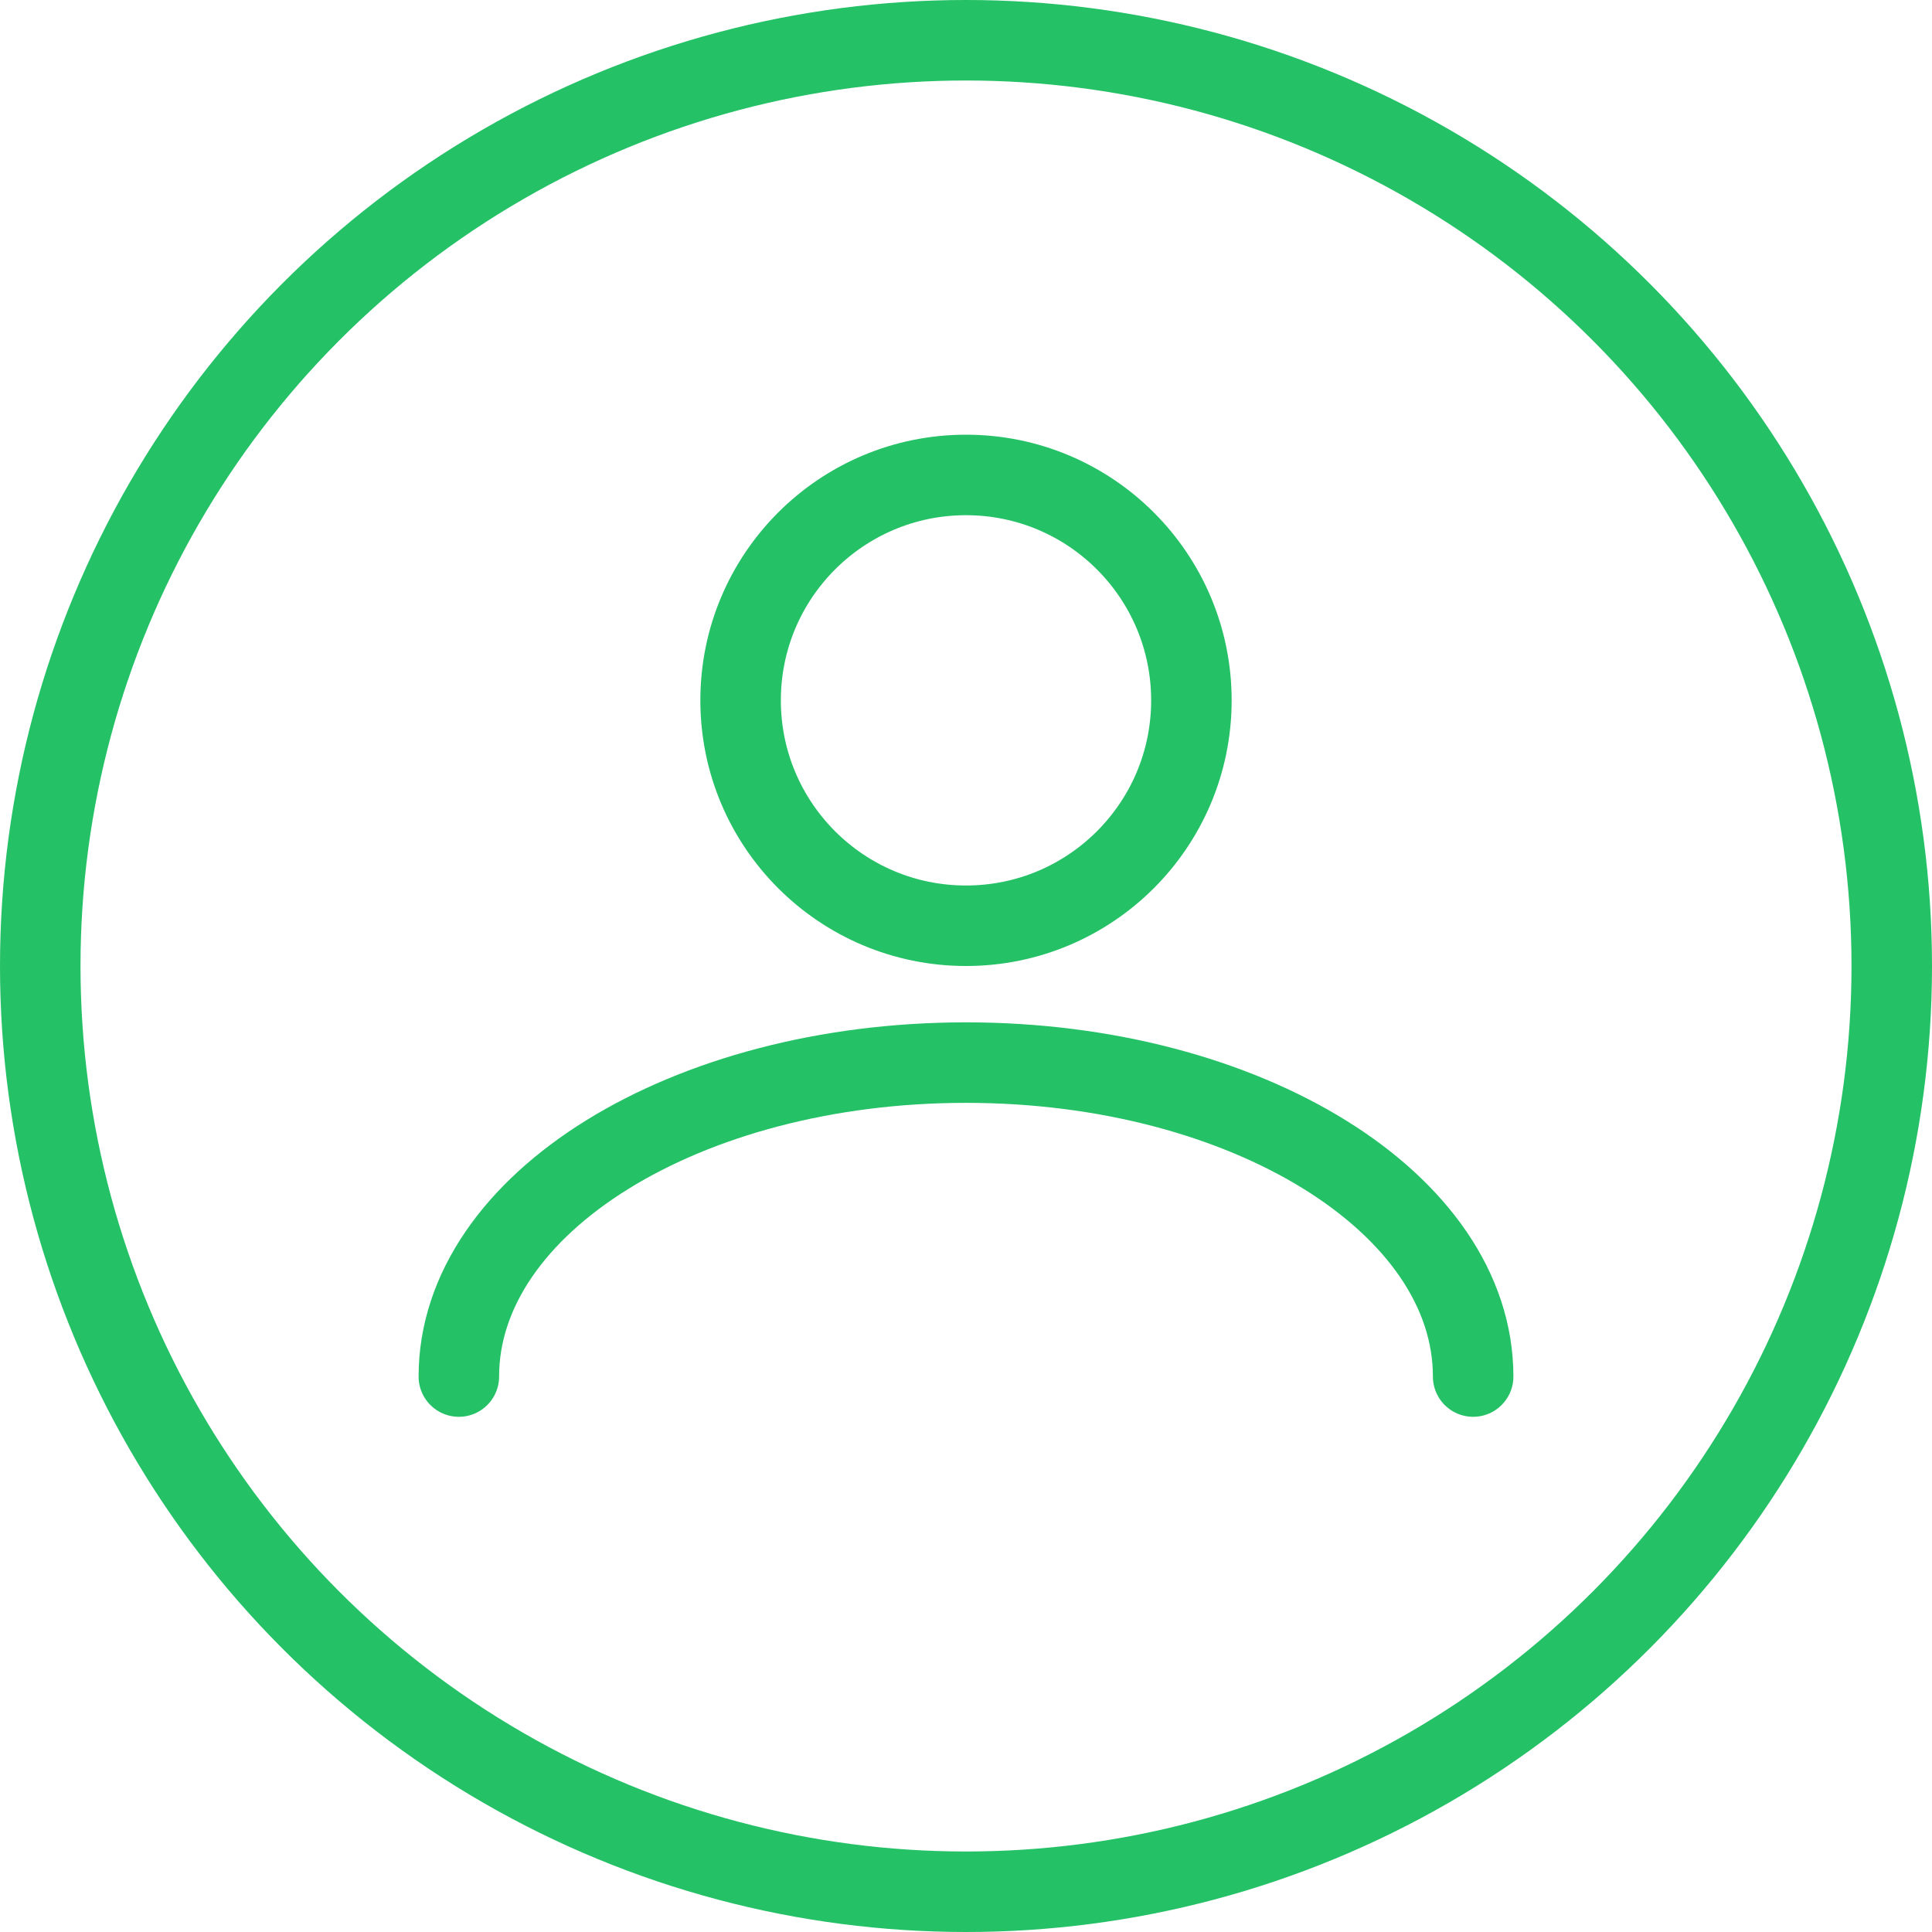
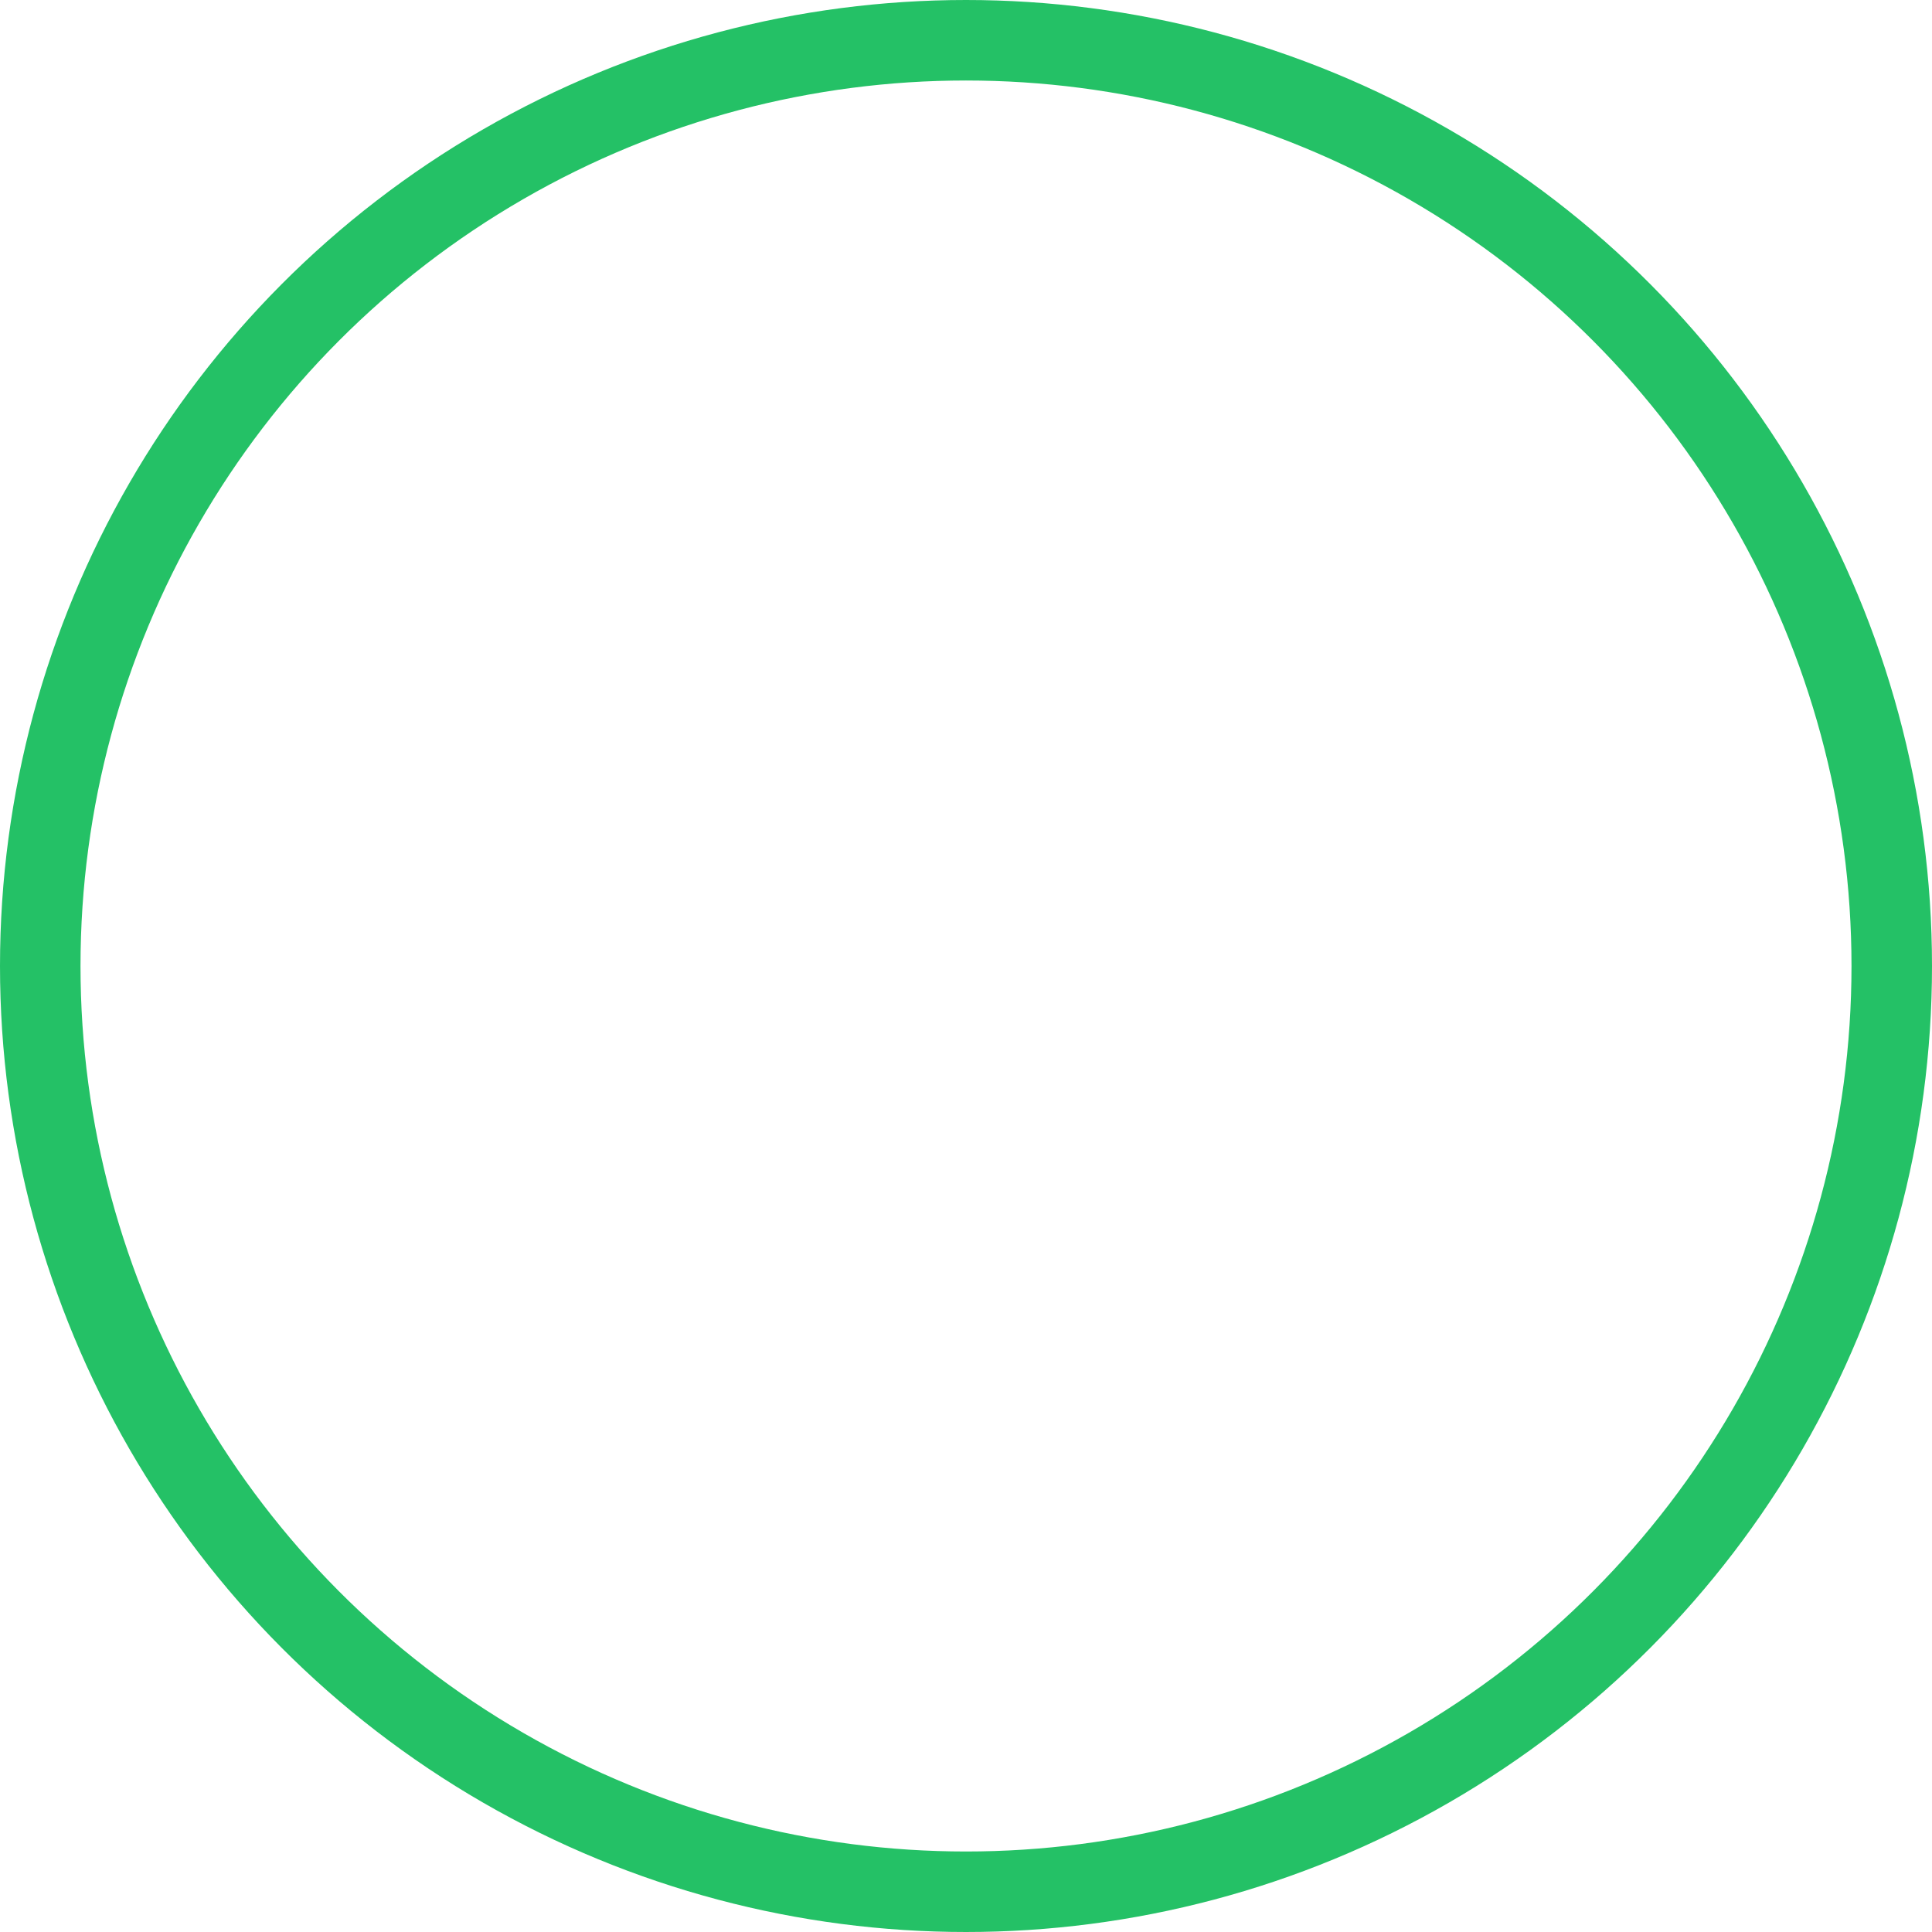
<svg xmlns="http://www.w3.org/2000/svg" width="24" height="24" viewBox="0 0 24 24" fill="none">
  <circle cx="12" cy="12" r="11.5" stroke="#24C166" />
-   <circle cx="12" cy="8.7" r="2.8" stroke="#24C166" />
-   <path d="M18.3 17.1C18.3 14.946 15.48 13.2 12 13.2C8.521 13.2 5.7 14.946 5.7 17.1" stroke="#24C166" stroke-linecap="round" stroke-linejoin="round" />
</svg>